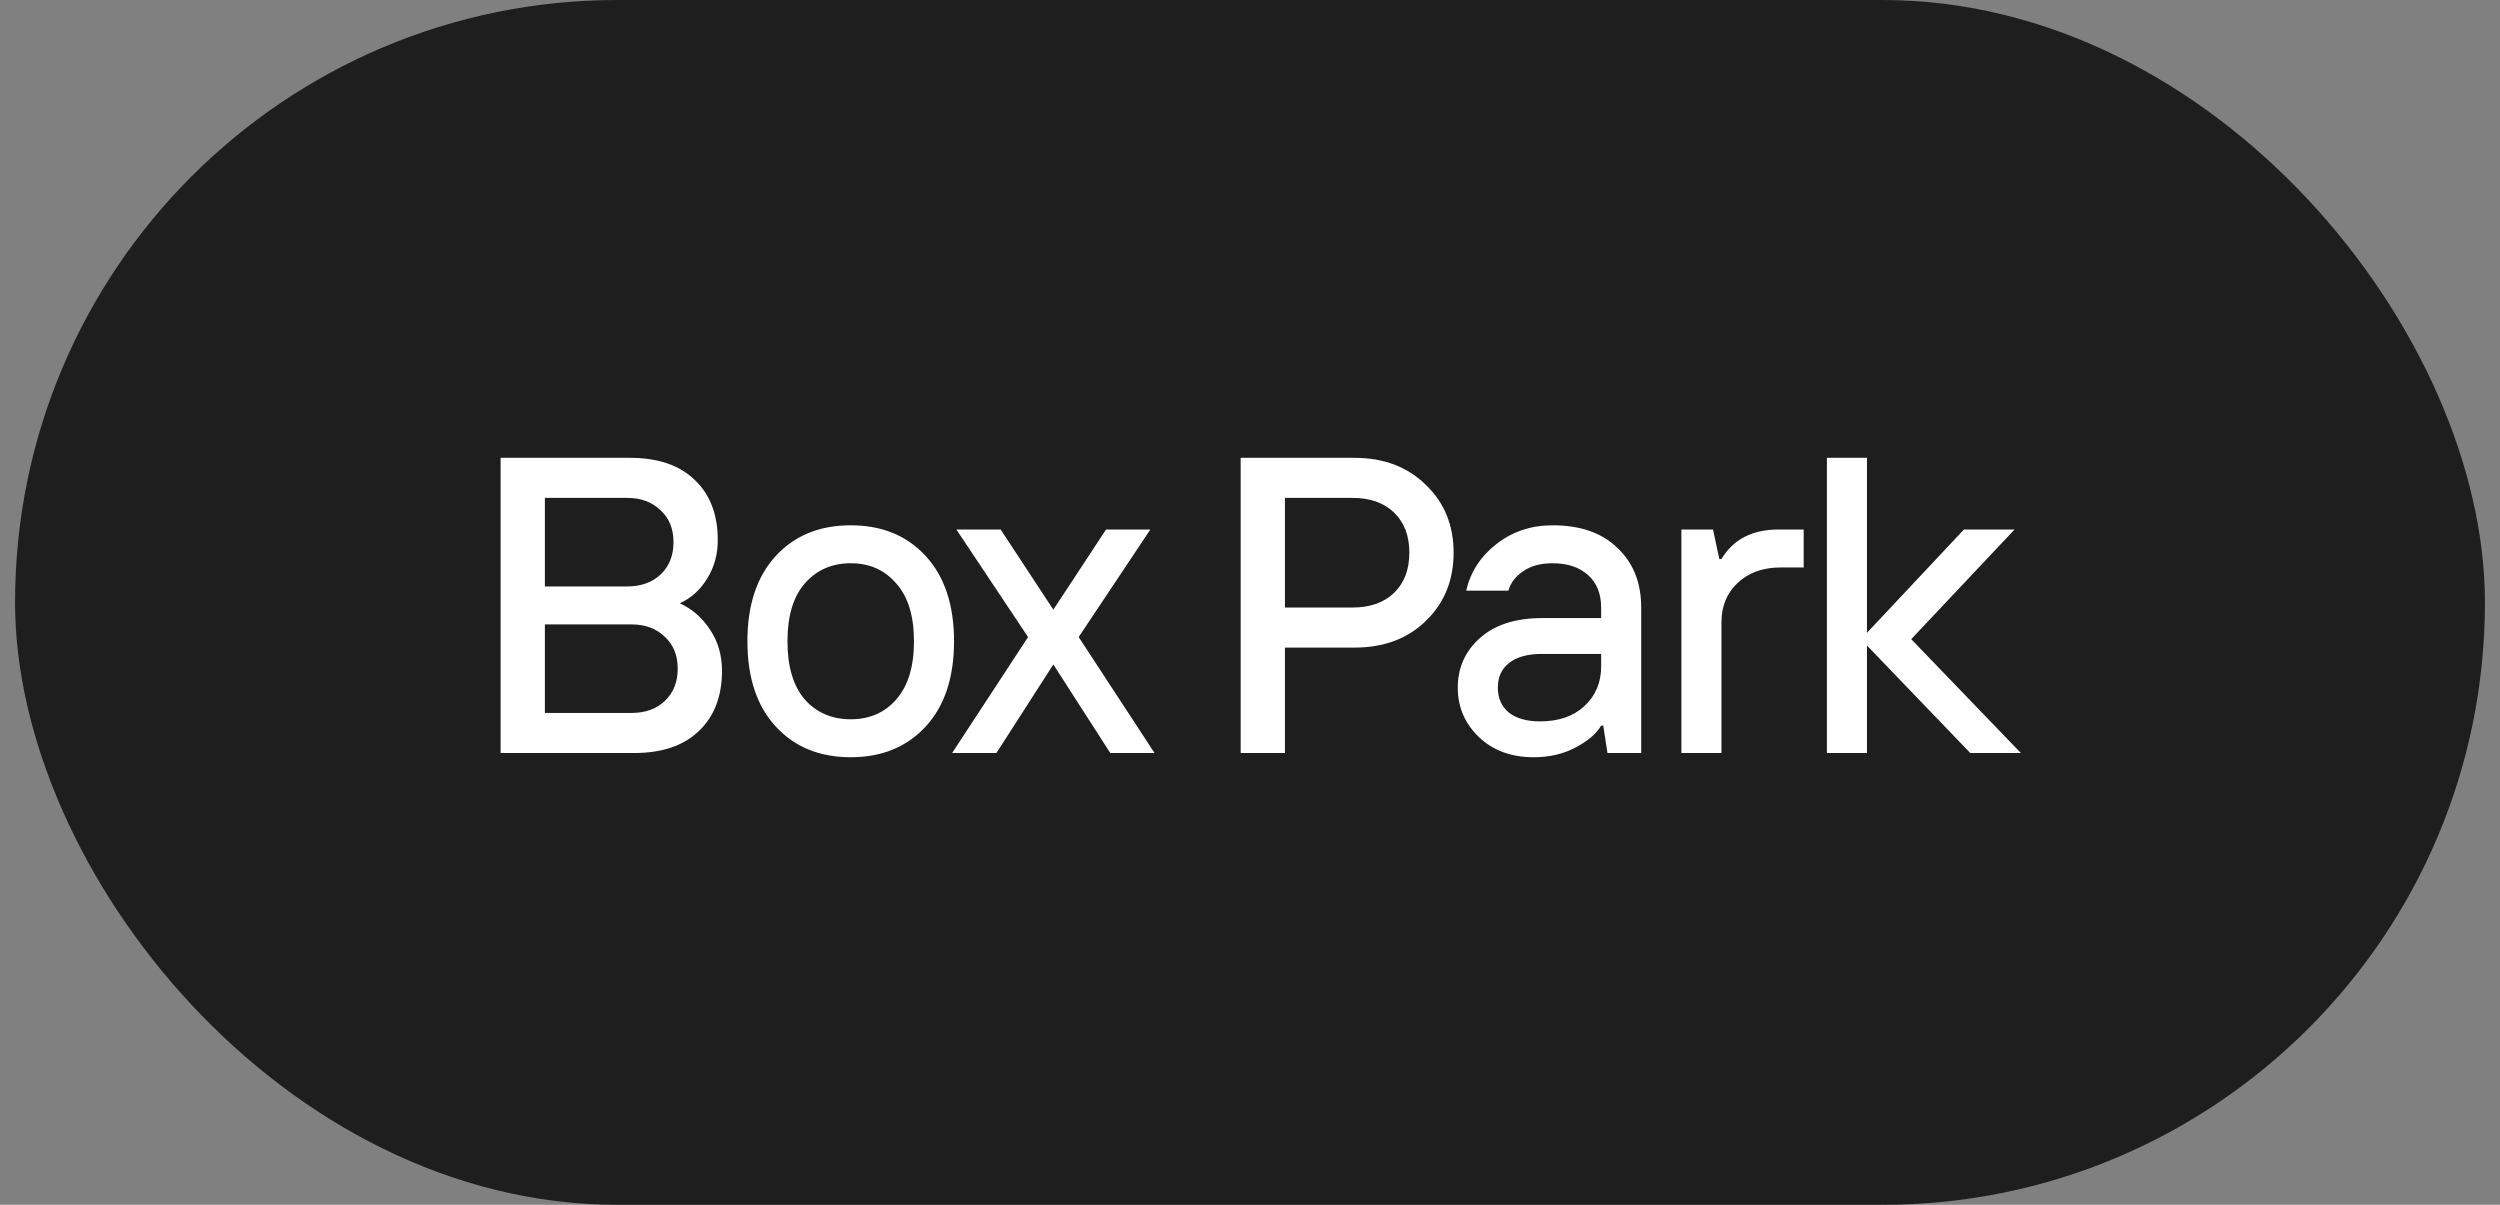
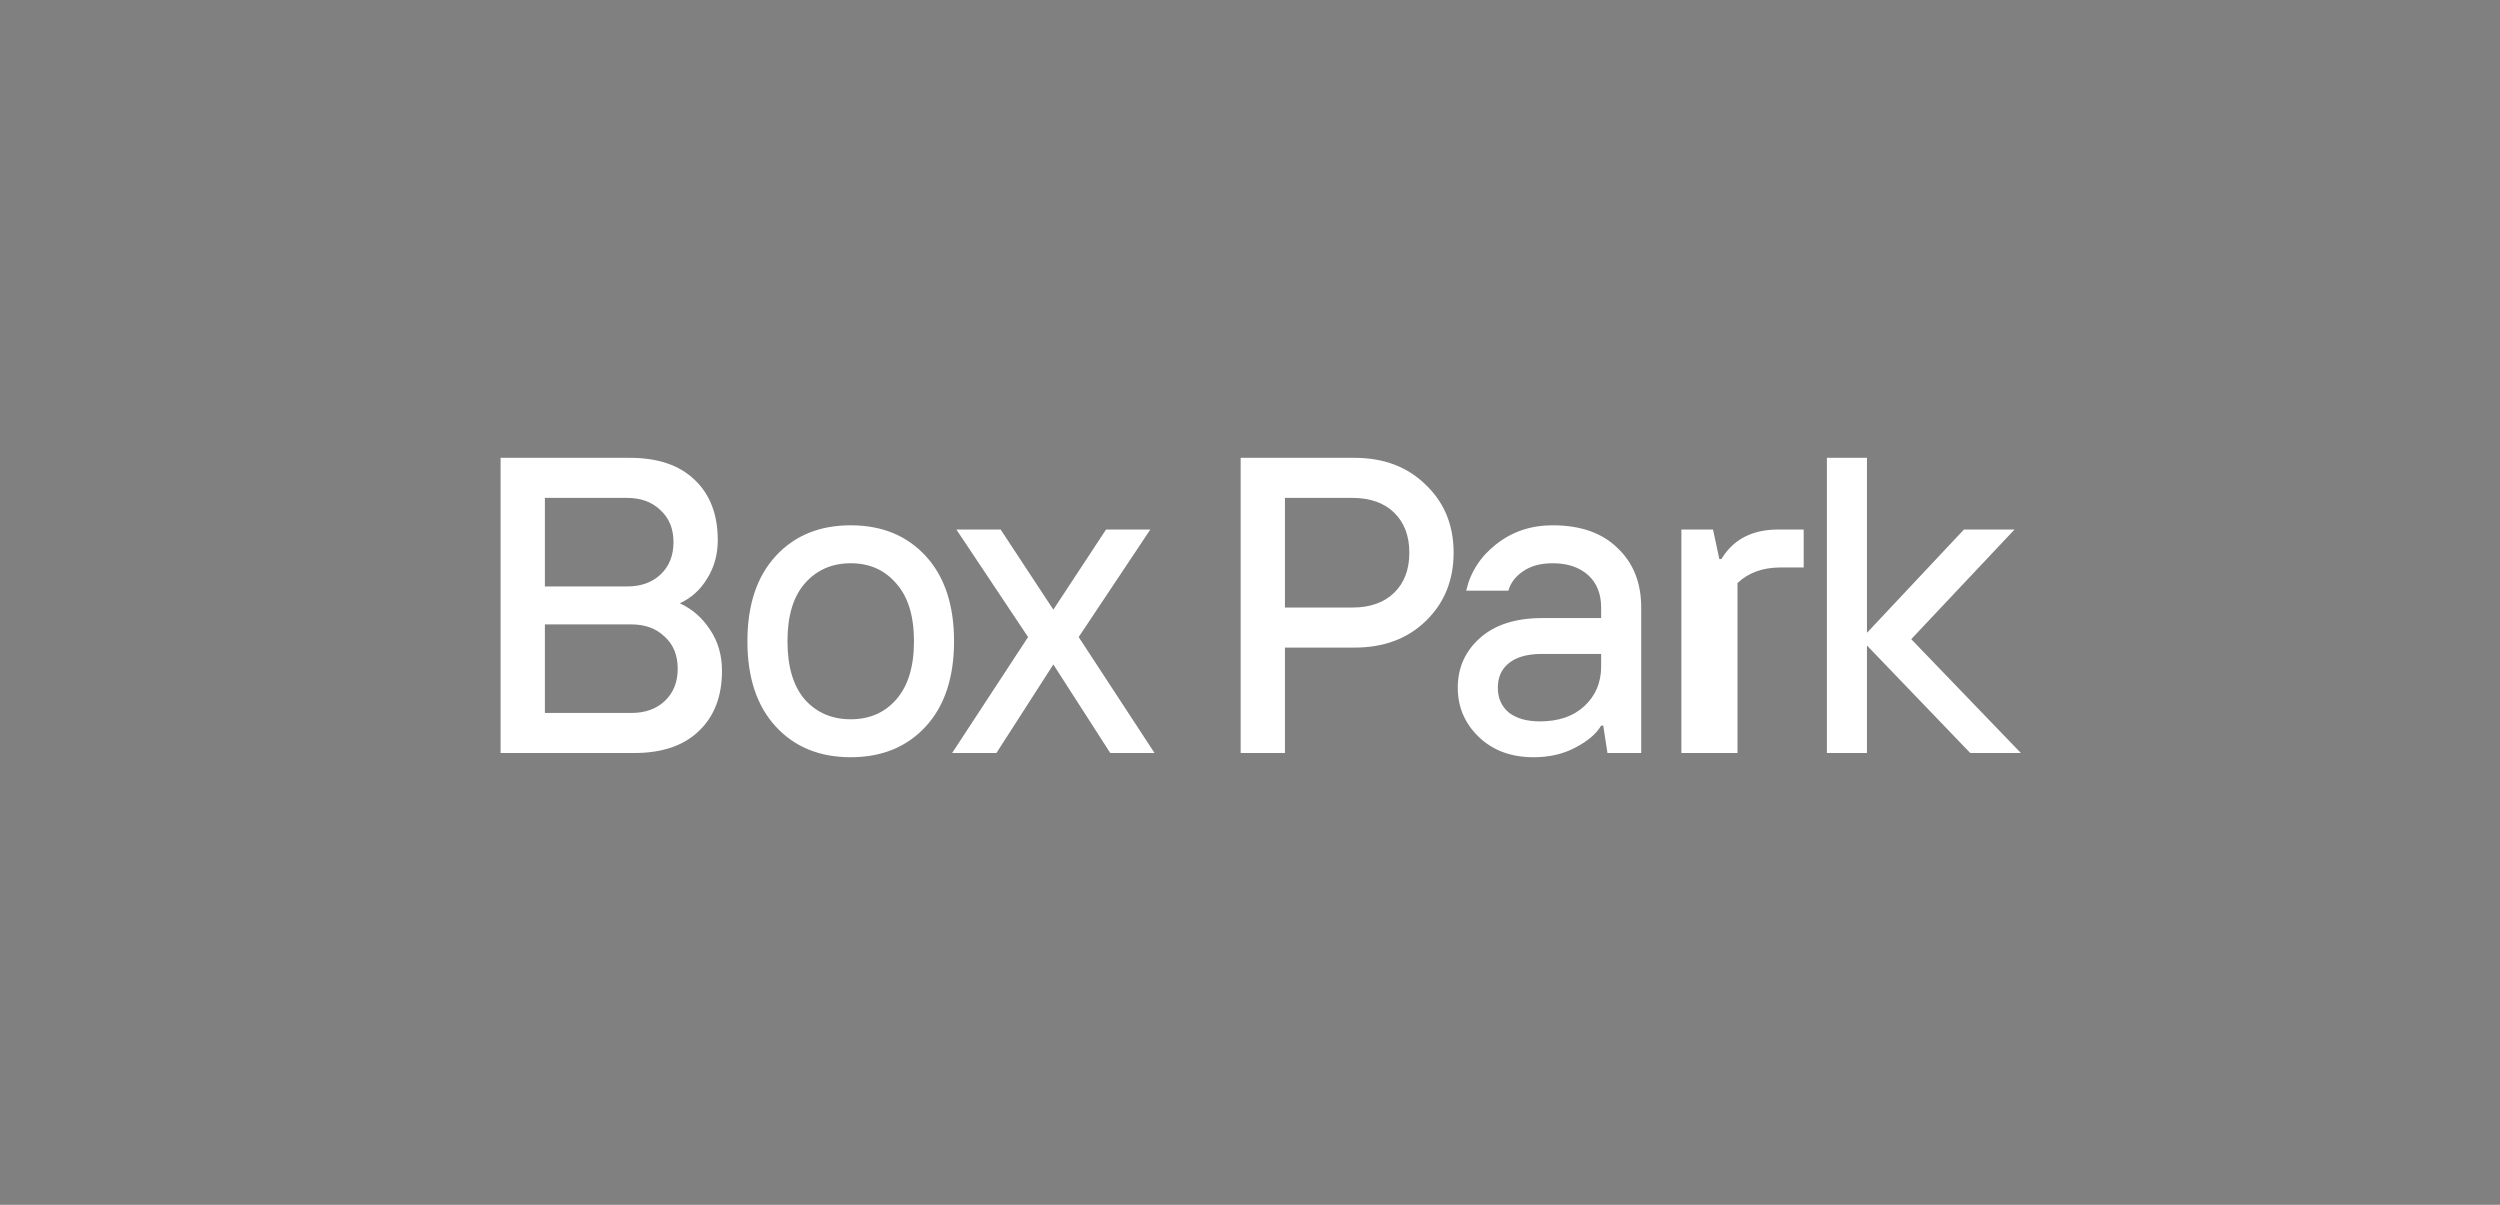
<svg xmlns="http://www.w3.org/2000/svg" width="83" height="40" viewBox="0 0 83 40" fill="none">
  <rect x="0" y="0" width="83" height="40" fill="#808080" stroke="none" />
-   <rect x="0.5" width="82" height="40" rx="20" fill="#1E1E1E" />
-   <path d="M18.09 23.67H20.96C21.417 23.67 21.786 23.539 22.066 23.278C22.355 23.007 22.5 22.648 22.5 22.2C22.5 21.752 22.355 21.397 22.066 21.136C21.786 20.865 21.417 20.73 20.96 20.73H18.09V23.67ZM16.62 25V15.2H20.918C21.842 15.2 22.556 15.443 23.06 15.928C23.573 16.413 23.83 17.081 23.83 17.93C23.83 18.406 23.713 18.831 23.48 19.204C23.256 19.577 22.953 19.853 22.57 20.03C22.981 20.217 23.317 20.511 23.578 20.912C23.839 21.304 23.97 21.757 23.97 22.27C23.97 23.119 23.713 23.787 23.2 24.272C22.696 24.757 21.982 25 21.058 25H16.62ZM18.09 19.47H20.82C21.277 19.47 21.646 19.339 21.926 19.078C22.215 18.807 22.36 18.448 22.36 18C22.36 17.552 22.215 17.197 21.926 16.936C21.646 16.665 21.277 16.53 20.82 16.53H18.09V19.47ZM30.736 24.118C30.11 24.799 29.28 25.14 28.244 25.14C27.208 25.14 26.377 24.799 25.752 24.118C25.127 23.437 24.814 22.494 24.814 21.29C24.814 20.086 25.127 19.143 25.752 18.462C26.377 17.781 27.208 17.44 28.244 17.44C29.28 17.44 30.11 17.781 30.736 18.462C31.361 19.143 31.674 20.086 31.674 21.29C31.674 22.494 31.361 23.437 30.736 24.118ZM26.718 23.222C27.11 23.661 27.619 23.88 28.244 23.88C28.869 23.88 29.373 23.661 29.756 23.222C30.148 22.774 30.344 22.13 30.344 21.29C30.344 20.45 30.148 19.811 29.756 19.372C29.373 18.924 28.869 18.7 28.244 18.7C27.619 18.7 27.11 18.924 26.718 19.372C26.335 19.811 26.144 20.45 26.144 21.29C26.144 22.13 26.335 22.774 26.718 23.222ZM31.611 25L34.132 21.15L31.752 17.58H33.221L34.971 20.24L36.721 17.58H38.191L35.812 21.15L38.331 25H36.861L34.971 22.06L33.081 25H31.611ZM41.19 25V15.2H44.97C45.941 15.2 46.729 15.499 47.336 16.096C47.952 16.684 48.26 17.435 48.26 18.35C48.26 19.265 47.952 20.021 47.336 20.618C46.729 21.206 45.941 21.5 44.97 21.5H42.66V25H41.19ZM42.66 20.17H44.9C45.488 20.17 45.95 20.007 46.286 19.68C46.622 19.353 46.79 18.91 46.79 18.35C46.79 17.79 46.622 17.347 46.286 17.02C45.95 16.693 45.488 16.53 44.9 16.53H42.66V20.17ZM51.128 23.95C51.744 23.95 52.234 23.782 52.598 23.446C52.971 23.101 53.158 22.662 53.158 22.13V21.71H51.198C50.712 21.71 50.344 21.813 50.092 22.018C49.849 22.214 49.728 22.485 49.728 22.83C49.728 23.175 49.849 23.451 50.092 23.656C50.344 23.852 50.689 23.95 51.128 23.95ZM50.918 25.14C50.171 25.14 49.565 24.916 49.098 24.468C48.631 24.02 48.398 23.474 48.398 22.83C48.398 22.167 48.645 21.617 49.14 21.178C49.635 20.739 50.321 20.52 51.198 20.52H53.158V20.17C53.158 19.713 53.013 19.353 52.724 19.092C52.434 18.831 52.042 18.7 51.548 18.7C51.147 18.7 50.82 18.789 50.568 18.966C50.316 19.134 50.153 19.349 50.078 19.61H48.678C48.818 18.994 49.149 18.481 49.672 18.07C50.204 17.65 50.829 17.44 51.548 17.44C52.472 17.44 53.191 17.692 53.704 18.196C54.227 18.691 54.488 19.349 54.488 20.17V25H53.368L53.228 24.09H53.158C52.999 24.361 52.715 24.603 52.304 24.818C51.903 25.033 51.441 25.14 50.918 25.14ZM55.822 25V17.58H56.872L57.082 18.56H57.152C57.544 17.907 58.174 17.58 59.042 17.58H59.882V18.84H59.112C58.524 18.84 58.048 19.013 57.684 19.358C57.329 19.694 57.152 20.128 57.152 20.66V25H55.822ZM60.653 25V15.2H61.983V21.01L65.203 17.58H66.883L63.453 21.22L67.093 25H65.413L61.983 21.43V25H60.653Z" fill="white" />
+   <path d="M18.09 23.67H20.96C21.417 23.67 21.786 23.539 22.066 23.278C22.355 23.007 22.5 22.648 22.5 22.2C22.5 21.752 22.355 21.397 22.066 21.136C21.786 20.865 21.417 20.73 20.96 20.73H18.09V23.67ZM16.62 25V15.2H20.918C21.842 15.2 22.556 15.443 23.06 15.928C23.573 16.413 23.83 17.081 23.83 17.93C23.83 18.406 23.713 18.831 23.48 19.204C23.256 19.577 22.953 19.853 22.57 20.03C22.981 20.217 23.317 20.511 23.578 20.912C23.839 21.304 23.97 21.757 23.97 22.27C23.97 23.119 23.713 23.787 23.2 24.272C22.696 24.757 21.982 25 21.058 25H16.62ZM18.09 19.47H20.82C21.277 19.47 21.646 19.339 21.926 19.078C22.215 18.807 22.36 18.448 22.36 18C22.36 17.552 22.215 17.197 21.926 16.936C21.646 16.665 21.277 16.53 20.82 16.53H18.09V19.47ZM30.736 24.118C30.11 24.799 29.28 25.14 28.244 25.14C27.208 25.14 26.377 24.799 25.752 24.118C25.127 23.437 24.814 22.494 24.814 21.29C24.814 20.086 25.127 19.143 25.752 18.462C26.377 17.781 27.208 17.44 28.244 17.44C29.28 17.44 30.11 17.781 30.736 18.462C31.361 19.143 31.674 20.086 31.674 21.29C31.674 22.494 31.361 23.437 30.736 24.118ZM26.718 23.222C27.11 23.661 27.619 23.88 28.244 23.88C28.869 23.88 29.373 23.661 29.756 23.222C30.148 22.774 30.344 22.13 30.344 21.29C30.344 20.45 30.148 19.811 29.756 19.372C29.373 18.924 28.869 18.7 28.244 18.7C27.619 18.7 27.11 18.924 26.718 19.372C26.335 19.811 26.144 20.45 26.144 21.29C26.144 22.13 26.335 22.774 26.718 23.222ZM31.611 25L34.132 21.15L31.752 17.58H33.221L34.971 20.24L36.721 17.58H38.191L35.812 21.15L38.331 25H36.861L34.971 22.06L33.081 25H31.611ZM41.19 25V15.2H44.97C45.941 15.2 46.729 15.499 47.336 16.096C47.952 16.684 48.26 17.435 48.26 18.35C48.26 19.265 47.952 20.021 47.336 20.618C46.729 21.206 45.941 21.5 44.97 21.5H42.66V25H41.19ZM42.66 20.17H44.9C45.488 20.17 45.95 20.007 46.286 19.68C46.622 19.353 46.79 18.91 46.79 18.35C46.79 17.79 46.622 17.347 46.286 17.02C45.95 16.693 45.488 16.53 44.9 16.53H42.66V20.17ZM51.128 23.95C51.744 23.95 52.234 23.782 52.598 23.446C52.971 23.101 53.158 22.662 53.158 22.13V21.71H51.198C50.712 21.71 50.344 21.813 50.092 22.018C49.849 22.214 49.728 22.485 49.728 22.83C49.728 23.175 49.849 23.451 50.092 23.656C50.344 23.852 50.689 23.95 51.128 23.95ZM50.918 25.14C50.171 25.14 49.565 24.916 49.098 24.468C48.631 24.02 48.398 23.474 48.398 22.83C48.398 22.167 48.645 21.617 49.14 21.178C49.635 20.739 50.321 20.52 51.198 20.52H53.158V20.17C53.158 19.713 53.013 19.353 52.724 19.092C52.434 18.831 52.042 18.7 51.548 18.7C51.147 18.7 50.82 18.789 50.568 18.966C50.316 19.134 50.153 19.349 50.078 19.61H48.678C48.818 18.994 49.149 18.481 49.672 18.07C50.204 17.65 50.829 17.44 51.548 17.44C52.472 17.44 53.191 17.692 53.704 18.196C54.227 18.691 54.488 19.349 54.488 20.17V25H53.368L53.228 24.09H53.158C52.999 24.361 52.715 24.603 52.304 24.818C51.903 25.033 51.441 25.14 50.918 25.14ZM55.822 25V17.58H56.872L57.082 18.56H57.152C57.544 17.907 58.174 17.58 59.042 17.58H59.882V18.84H59.112C58.524 18.84 58.048 19.013 57.684 19.358V25H55.822ZM60.653 25V15.2H61.983V21.01L65.203 17.58H66.883L63.453 21.22L67.093 25H65.413L61.983 21.43V25H60.653Z" fill="white" />
</svg>